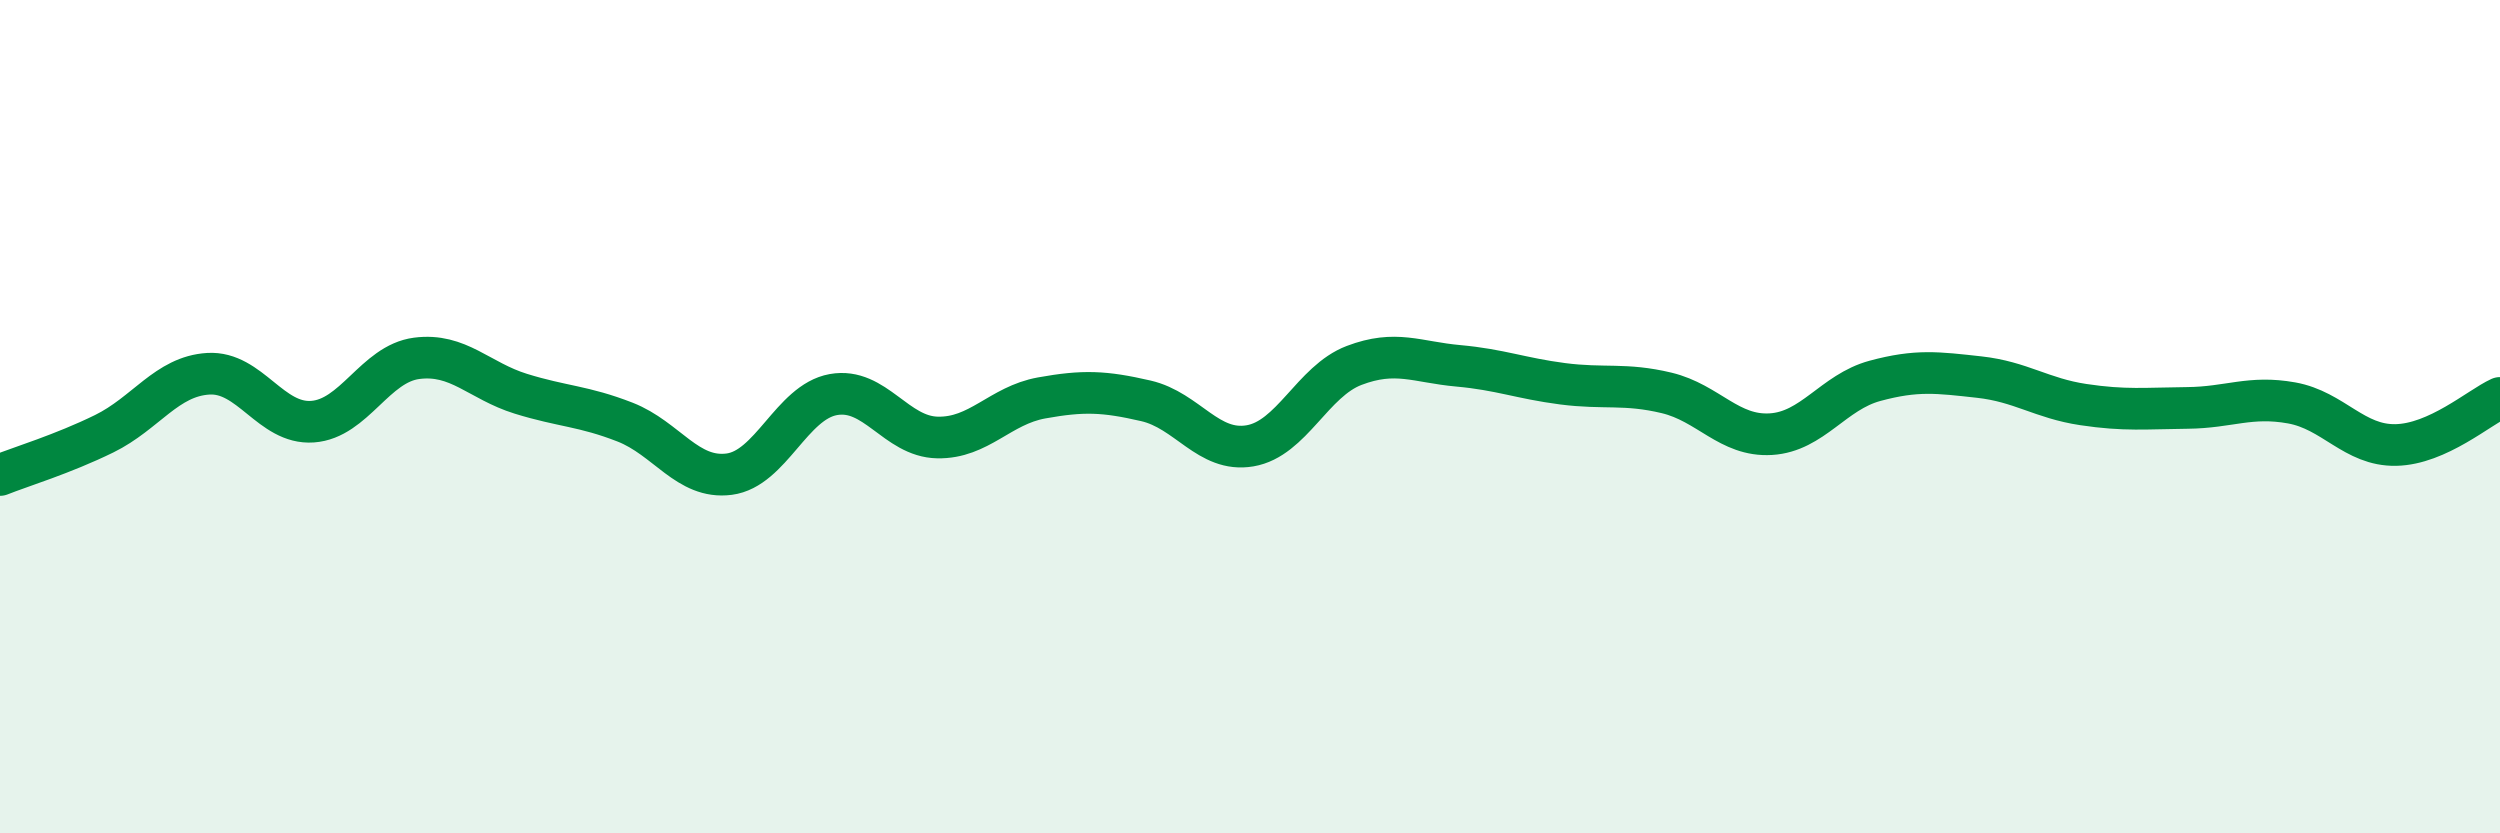
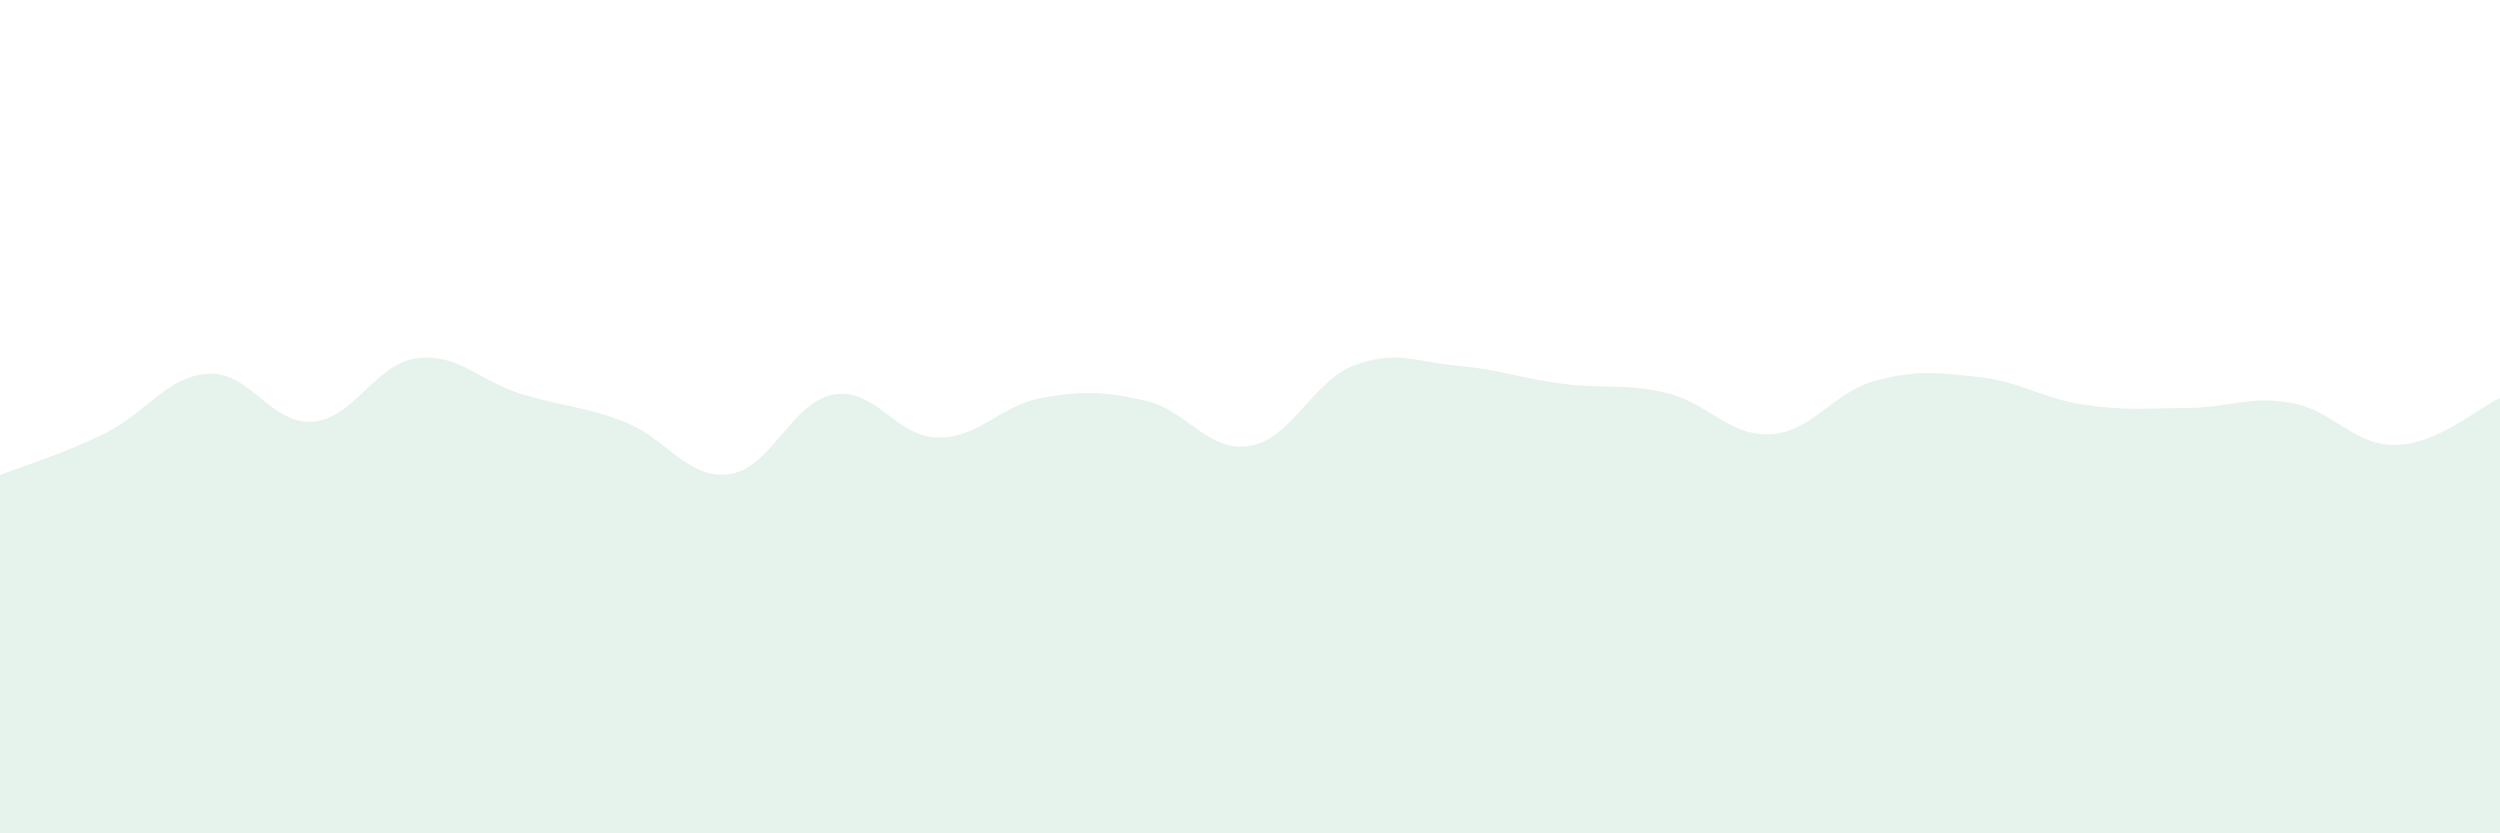
<svg xmlns="http://www.w3.org/2000/svg" width="60" height="20" viewBox="0 0 60 20">
  <path d="M 0,11.4 C 0.5,11.2 1.5,10.9 2.5,10.41 C 3.5,9.92 4,9.03 5,8.97 C 6,8.91 6.5,10.19 7.5,10.12 C 8.5,10.05 9,8.73 10,8.6 C 11,8.47 11.5,9.14 12.5,9.45 C 13.5,9.76 14,9.74 15,10.13 C 16,10.52 16.5,11.51 17.5,11.38 C 18.5,11.25 19,9.65 20,9.47 C 21,9.29 21.5,10.48 22.5,10.5 C 23.5,10.52 24,9.73 25,9.55 C 26,9.37 26.5,9.39 27.5,9.62 C 28.5,9.85 29,10.87 30,10.7 C 31,10.53 31.5,9.15 32.5,8.77 C 33.5,8.39 34,8.69 35,8.78 C 36,8.87 36.5,9.08 37.5,9.21 C 38.5,9.34 39,9.19 40,9.43 C 41,9.67 41.5,10.48 42.5,10.42 C 43.5,10.36 44,9.41 45,9.14 C 46,8.87 46.5,8.94 47.5,9.05 C 48.5,9.16 49,9.56 50,9.71 C 51,9.86 51.5,9.8 52.5,9.79 C 53.5,9.78 54,9.49 55,9.67 C 56,9.85 56.5,10.7 57.5,10.68 C 58.5,10.66 59.5,9.78 60,9.55L60 20L0 20Z" fill="#008740" opacity="0.1" stroke-linecap="round" stroke-linejoin="round" />
-   <path d="M 0,11.4 C 0.5,11.2 1.5,10.9 2.5,10.41 C 3.5,9.92 4,9.03 5,8.97 C 6,8.91 6.5,10.19 7.5,10.12 C 8.5,10.05 9,8.73 10,8.6 C 11,8.47 11.5,9.14 12.5,9.45 C 13.5,9.76 14,9.74 15,10.13 C 16,10.52 16.5,11.51 17.5,11.38 C 18.5,11.25 19,9.65 20,9.47 C 21,9.29 21.5,10.48 22.5,10.5 C 23.5,10.52 24,9.73 25,9.55 C 26,9.37 26.5,9.39 27.5,9.62 C 28.5,9.85 29,10.87 30,10.7 C 31,10.53 31.5,9.15 32.5,8.77 C 33.5,8.39 34,8.69 35,8.78 C 36,8.87 36.5,9.08 37.5,9.21 C 38.5,9.34 39,9.19 40,9.43 C 41,9.67 41.5,10.48 42.5,10.42 C 43.5,10.36 44,9.41 45,9.14 C 46,8.87 46.5,8.94 47.5,9.05 C 48.5,9.16 49,9.56 50,9.71 C 51,9.86 51.5,9.8 52.5,9.79 C 53.5,9.78 54,9.49 55,9.67 C 56,9.85 56.5,10.7 57.5,10.68 C 58.5,10.66 59.5,9.78 60,9.55" stroke="#008740" stroke-width="1" fill="none" stroke-linecap="round" stroke-linejoin="round" />
</svg>